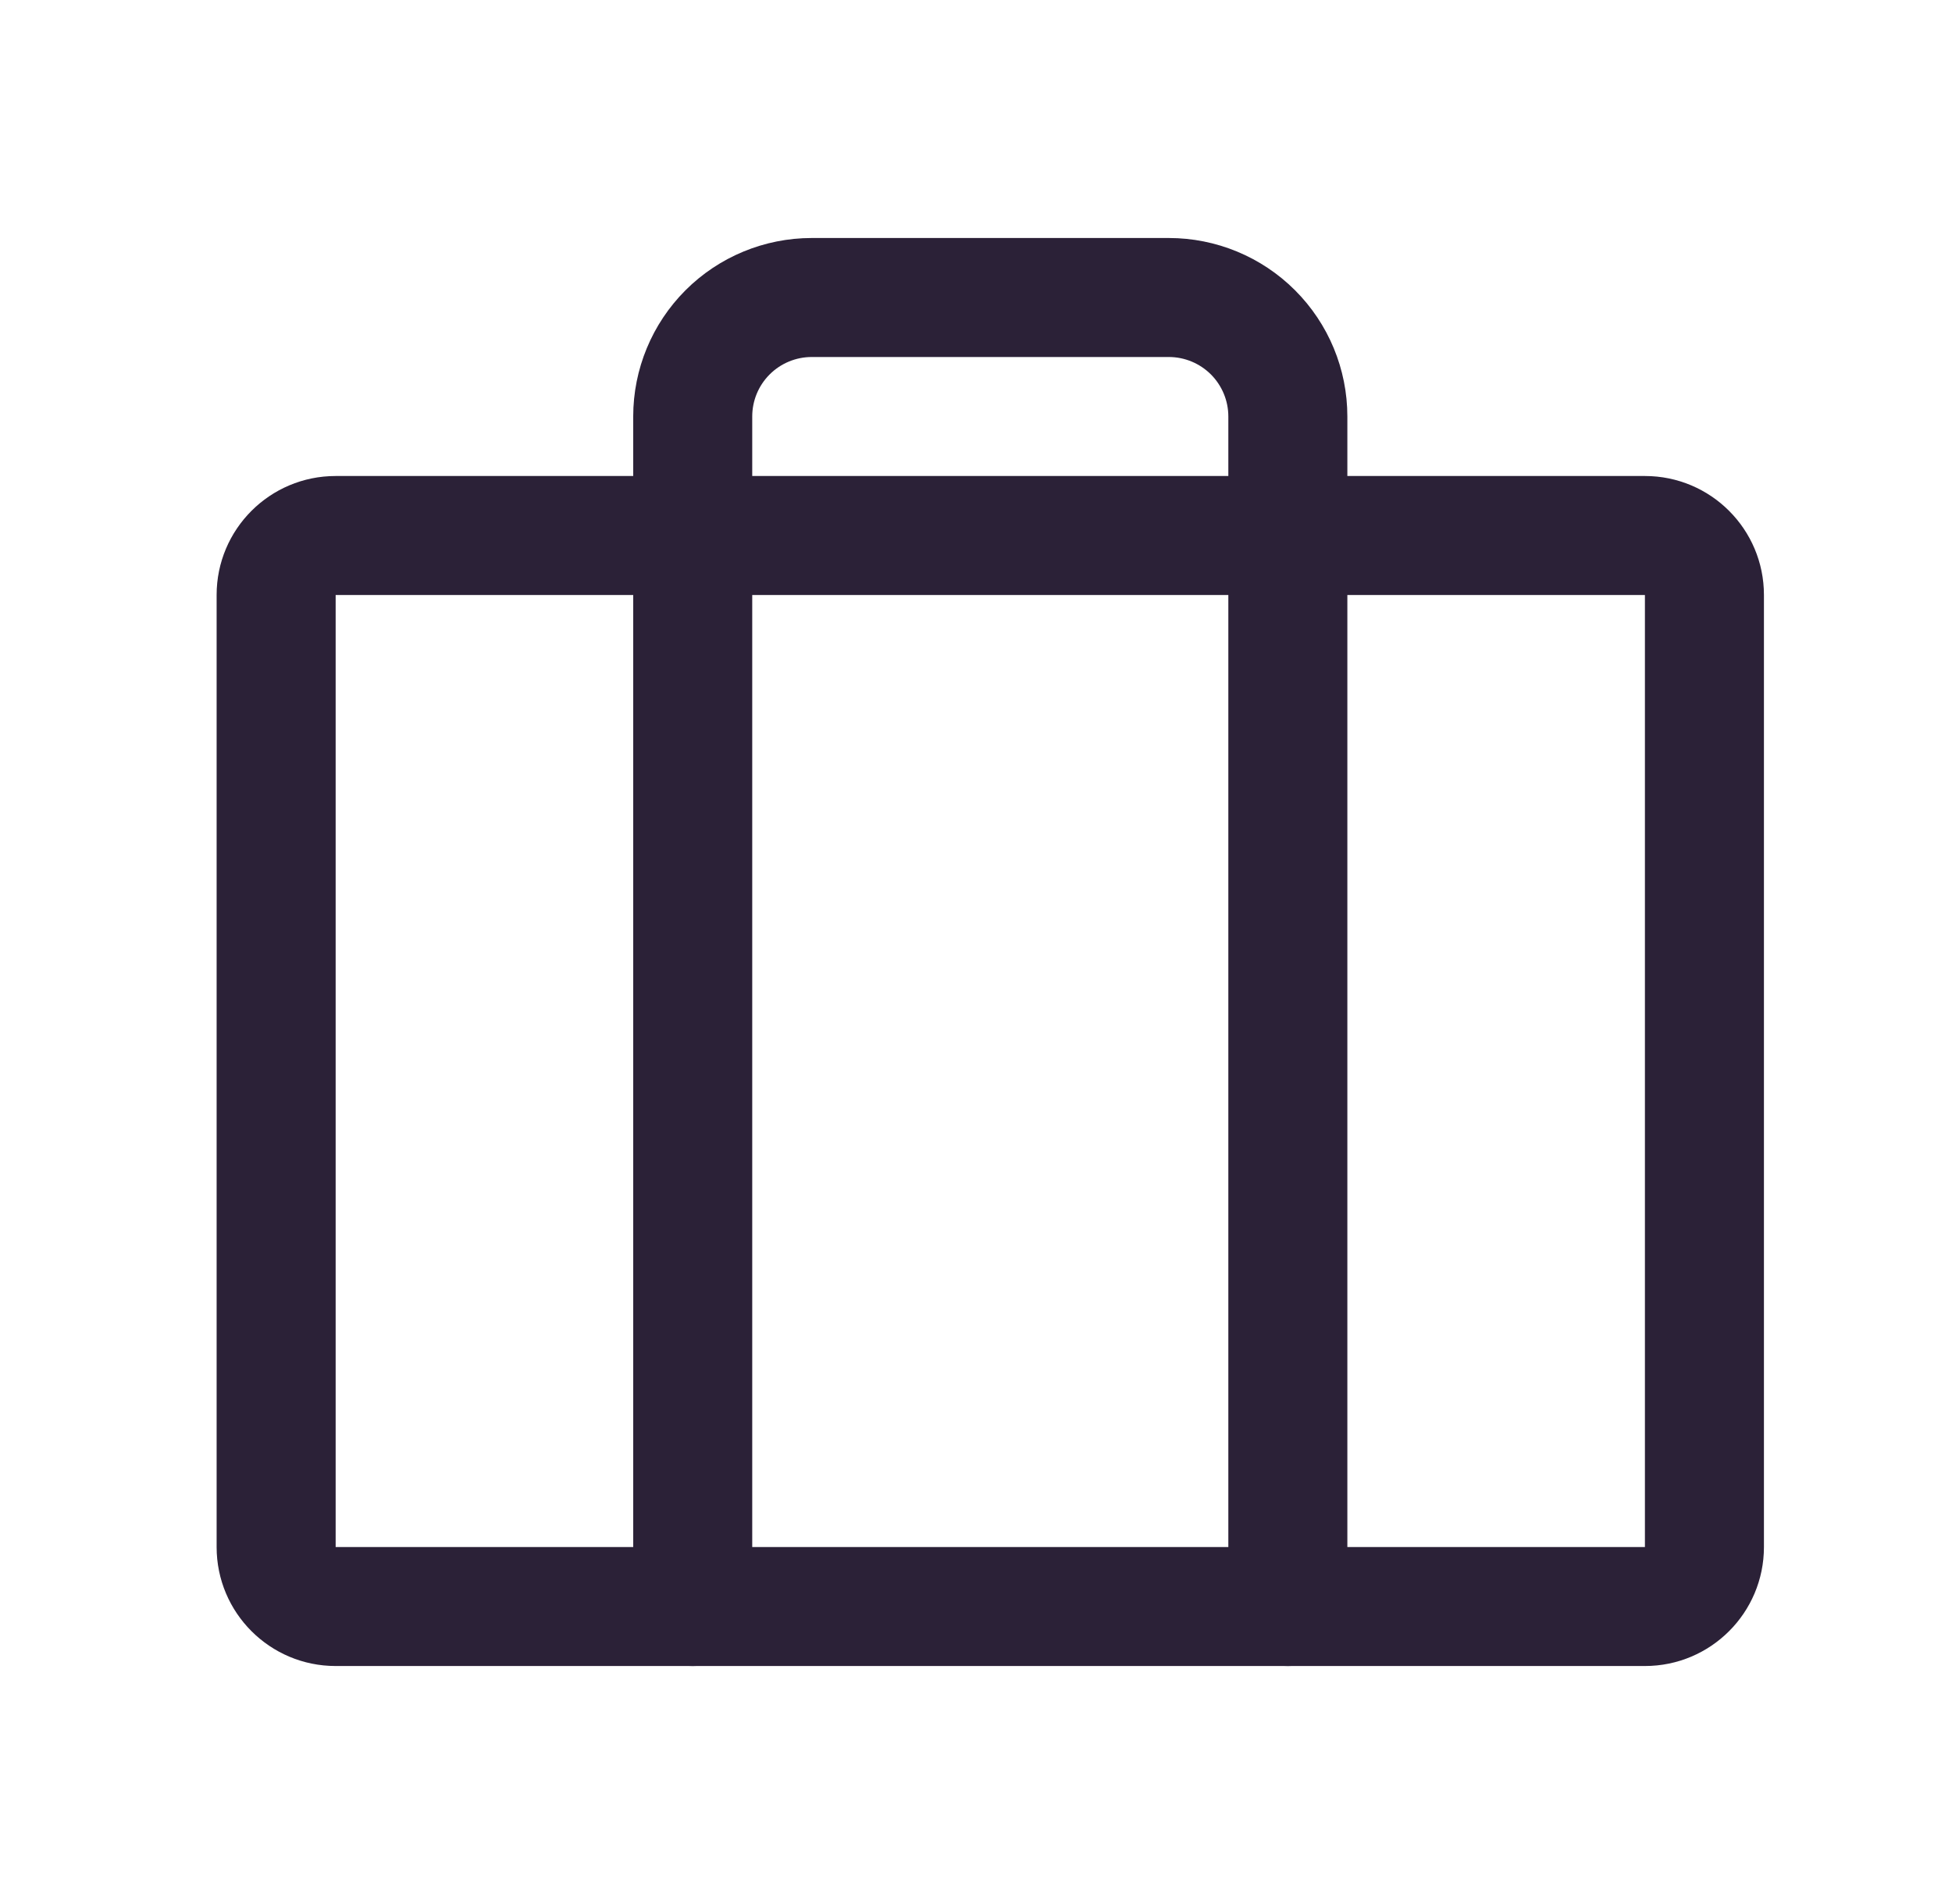
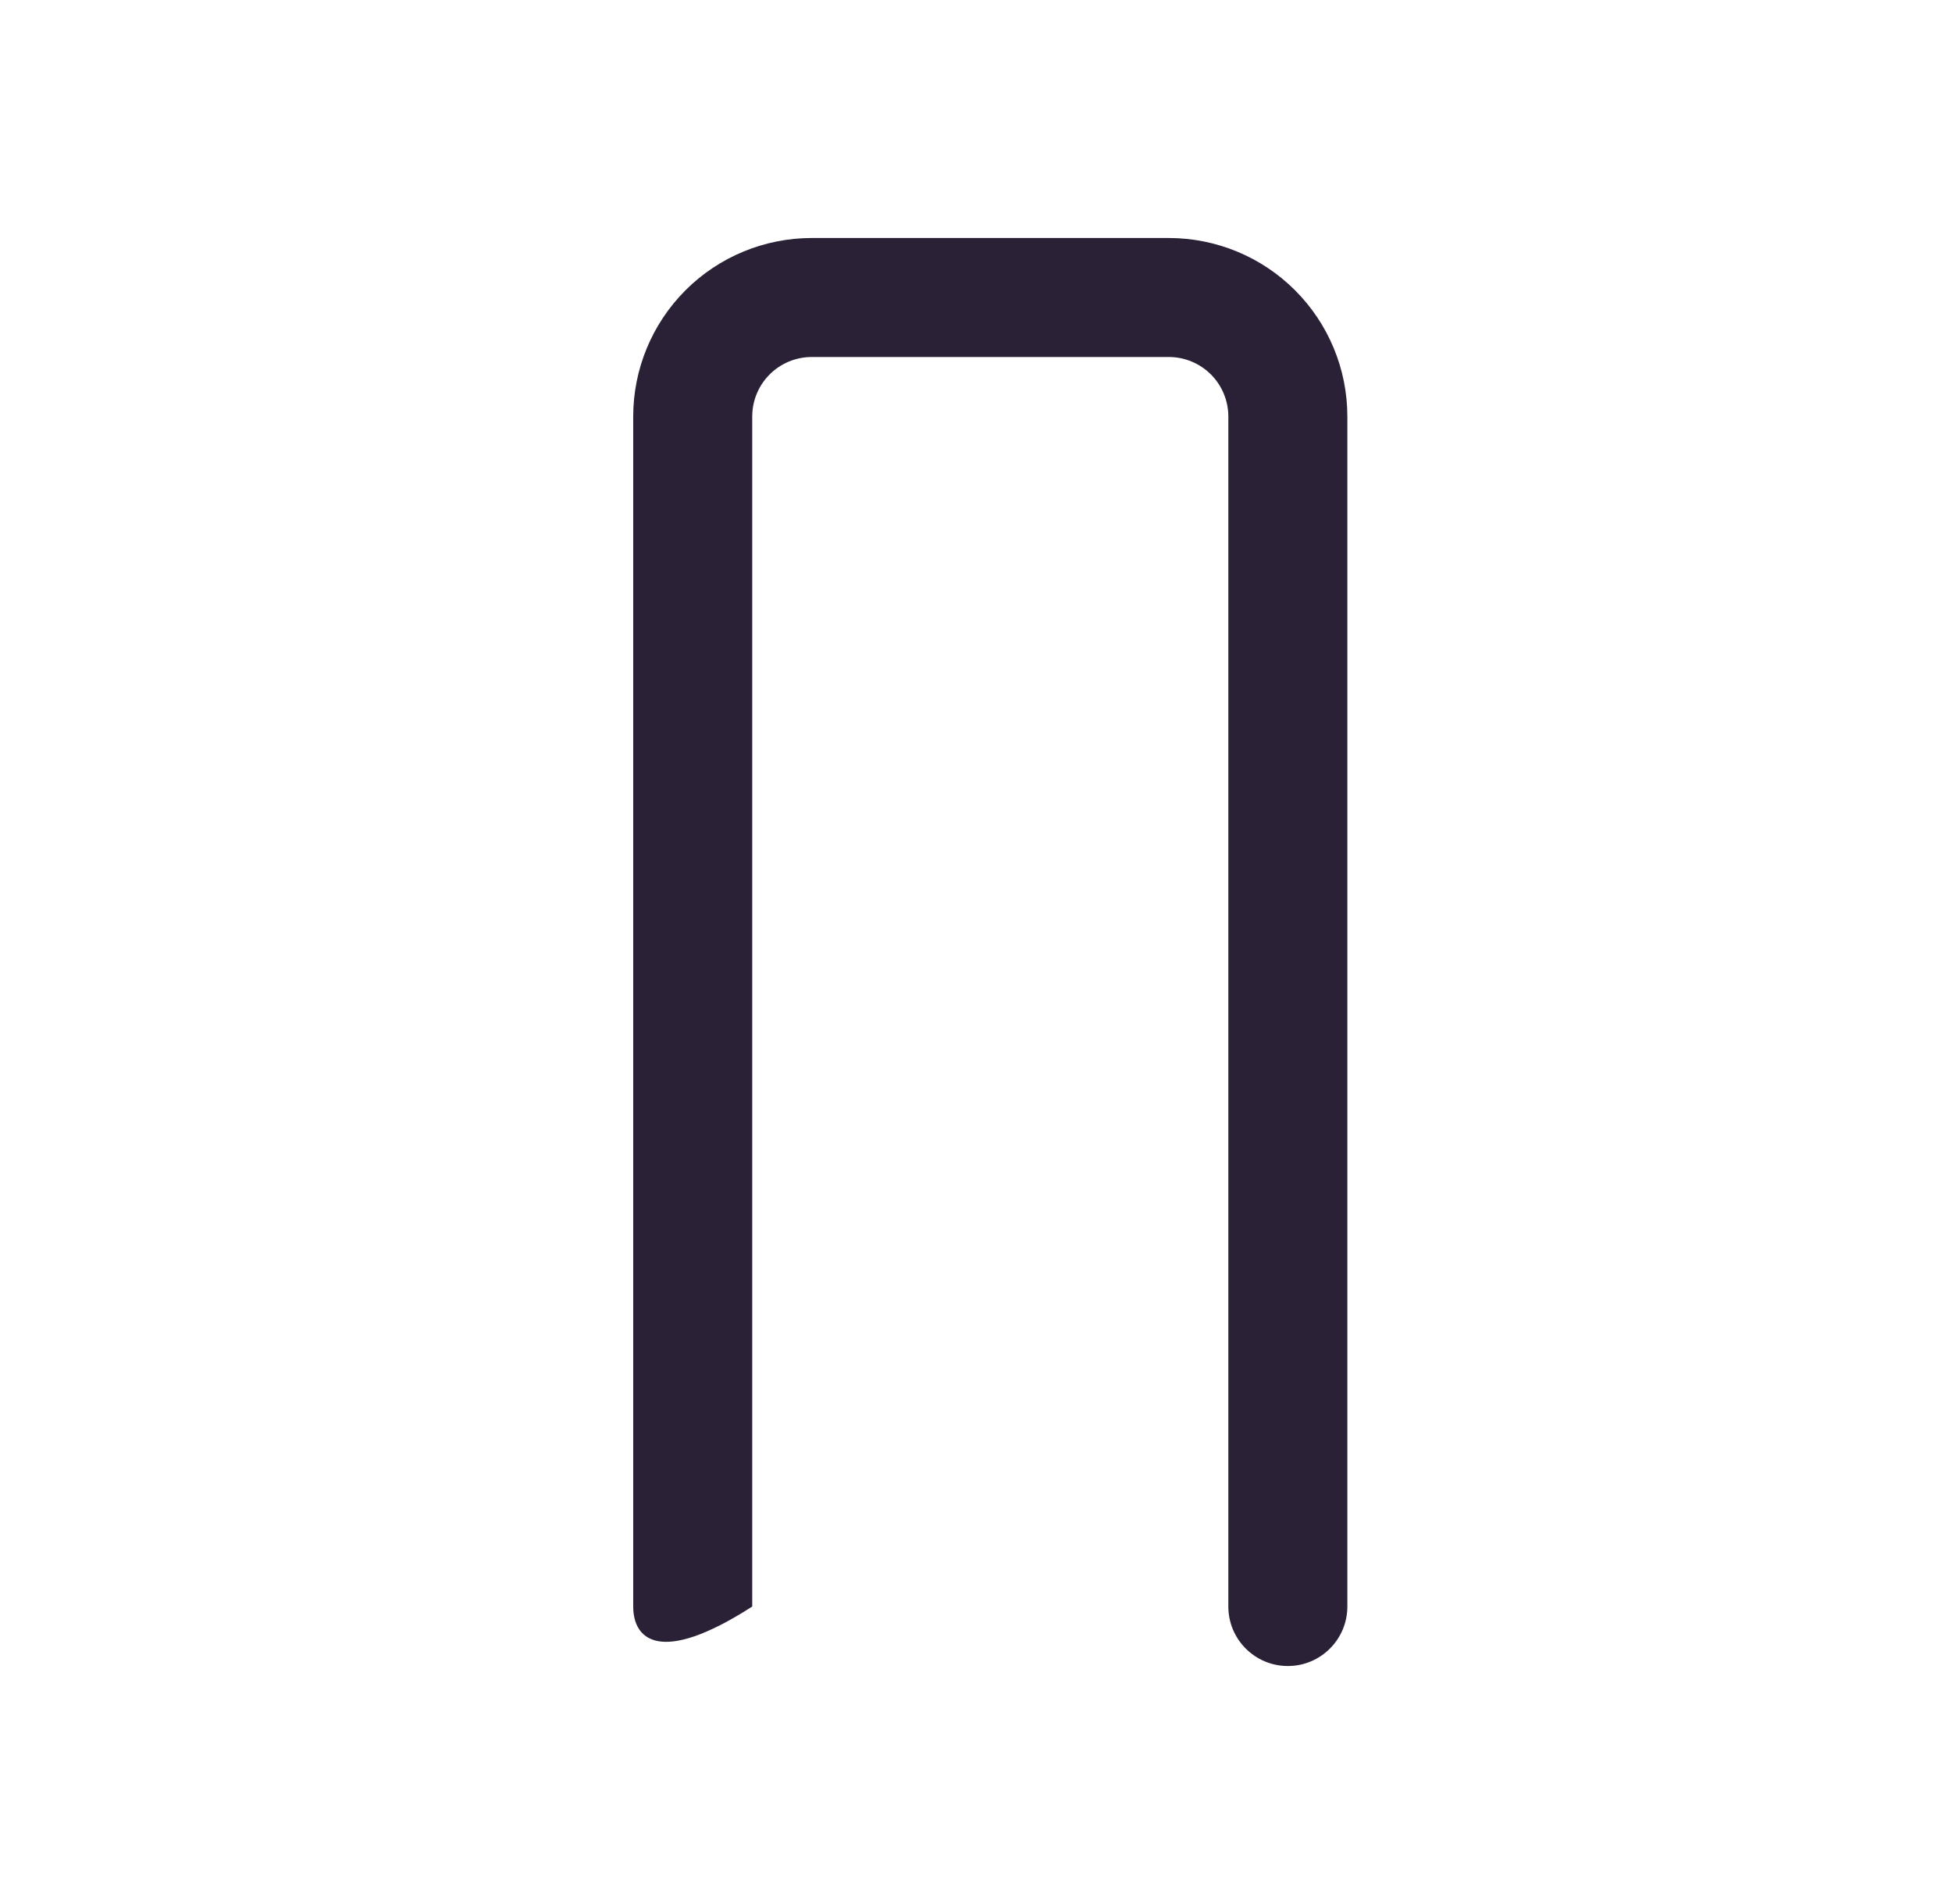
<svg xmlns="http://www.w3.org/2000/svg" width="41" height="40" viewBox="0 0 41 40" fill="none">
-   <path fill-rule="evenodd" clip-rule="evenodd" d="M4.55 12.5C4.55 11.119 5.669 10 7.05 10H34.55C35.931 10 37.05 11.119 37.05 12.5V32.5C37.05 33.881 35.931 35 34.55 35H7.05C5.669 35 4.55 33.881 4.55 32.5V12.5ZM34.55 12.5H7.05V32.5H34.55V12.5Z" fill="#2B2137" />
-   <path fill-rule="evenodd" clip-rule="evenodd" d="M14.398 6.098C15.101 5.395 16.055 5 17.05 5H24.55C25.544 5 26.498 5.395 27.201 6.098C27.905 6.802 28.3 7.755 28.3 8.75V33.75C28.3 34.44 27.74 35 27.05 35C26.359 35 25.8 34.44 25.8 33.75V8.75C25.8 8.418 25.668 8.101 25.434 7.866C25.199 7.632 24.881 7.5 24.55 7.5H17.05C16.718 7.5 16.4 7.632 16.166 7.866C15.931 8.101 15.8 8.418 15.8 8.75V33.75C15.8 34.44 15.24 35 14.55 35C13.859 35 13.3 34.44 13.3 33.75V8.75C13.3 7.755 13.695 6.802 14.398 6.098Z" fill="#2B2137" />
+   <path fill-rule="evenodd" clip-rule="evenodd" d="M14.398 6.098C15.101 5.395 16.055 5 17.05 5H24.55C25.544 5 26.498 5.395 27.201 6.098C27.905 6.802 28.3 7.755 28.3 8.75V33.75C28.3 34.44 27.74 35 27.05 35C26.359 35 25.8 34.44 25.8 33.75V8.75C25.8 8.418 25.668 8.101 25.434 7.866C25.199 7.632 24.881 7.5 24.55 7.5H17.05C16.718 7.5 16.4 7.632 16.166 7.866C15.931 8.101 15.8 8.418 15.8 8.75V33.75C13.859 35 13.3 34.44 13.3 33.75V8.75C13.3 7.755 13.695 6.802 14.398 6.098Z" fill="#2B2137" />
</svg>